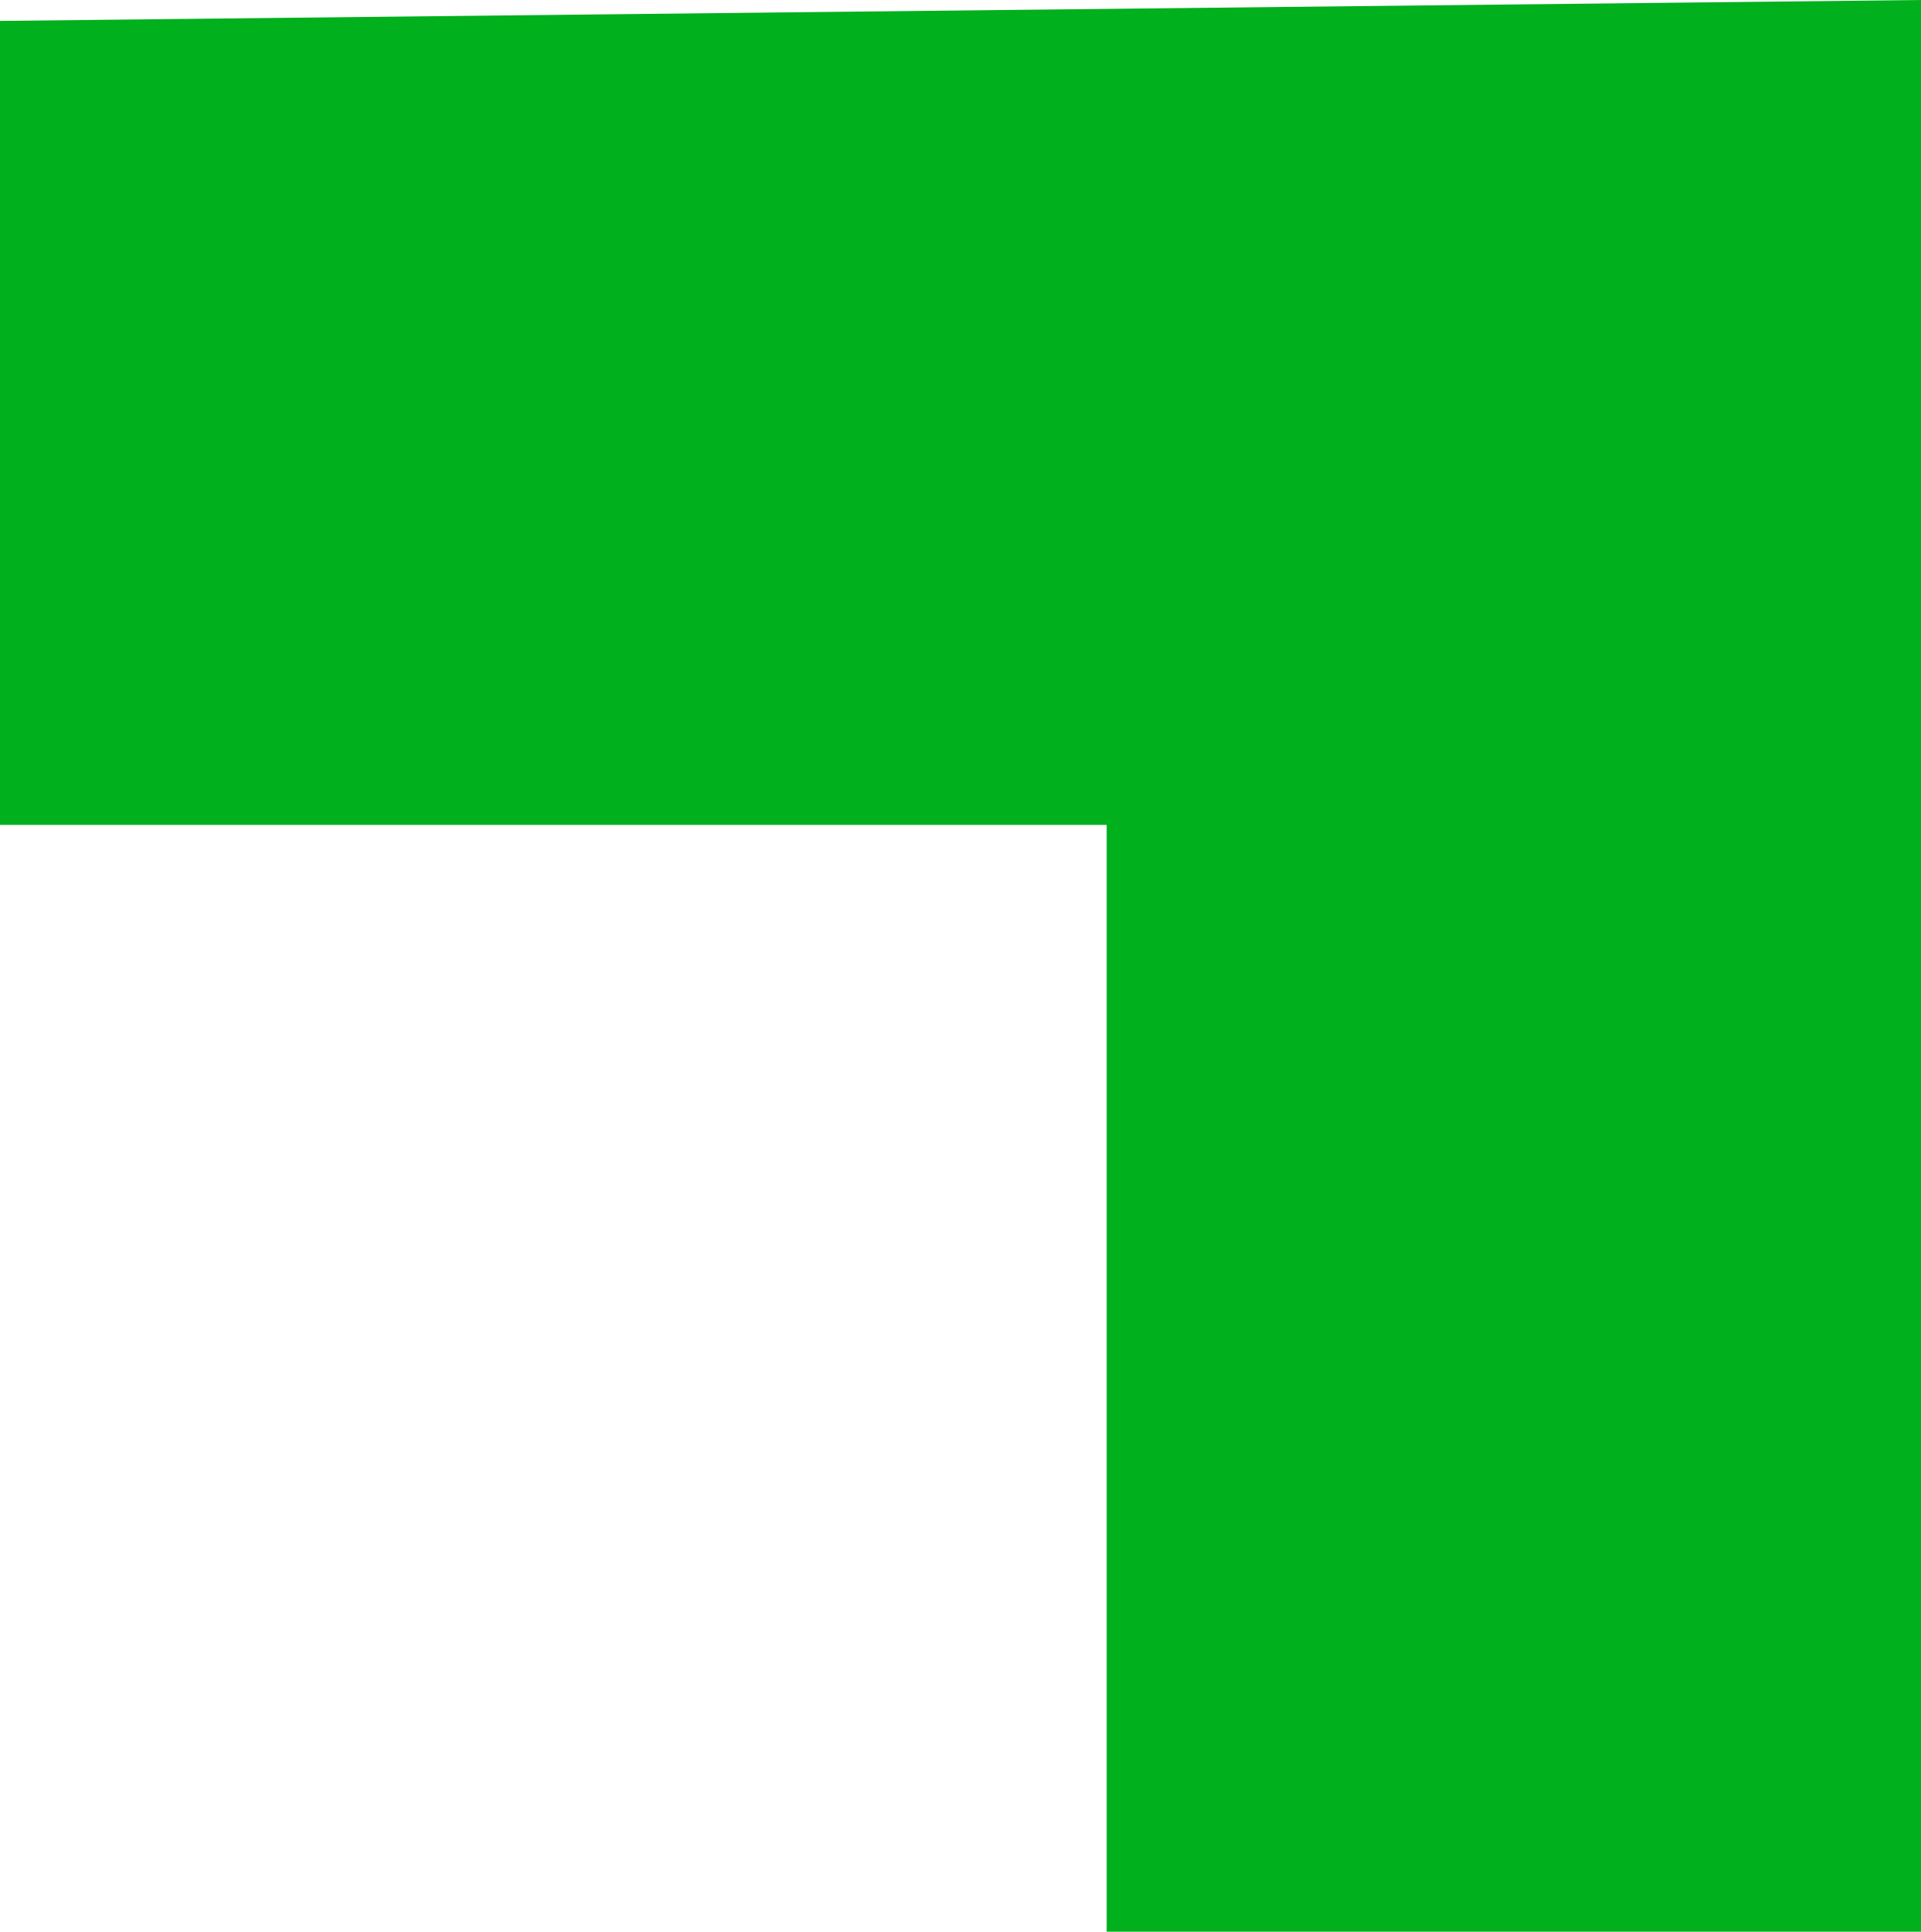
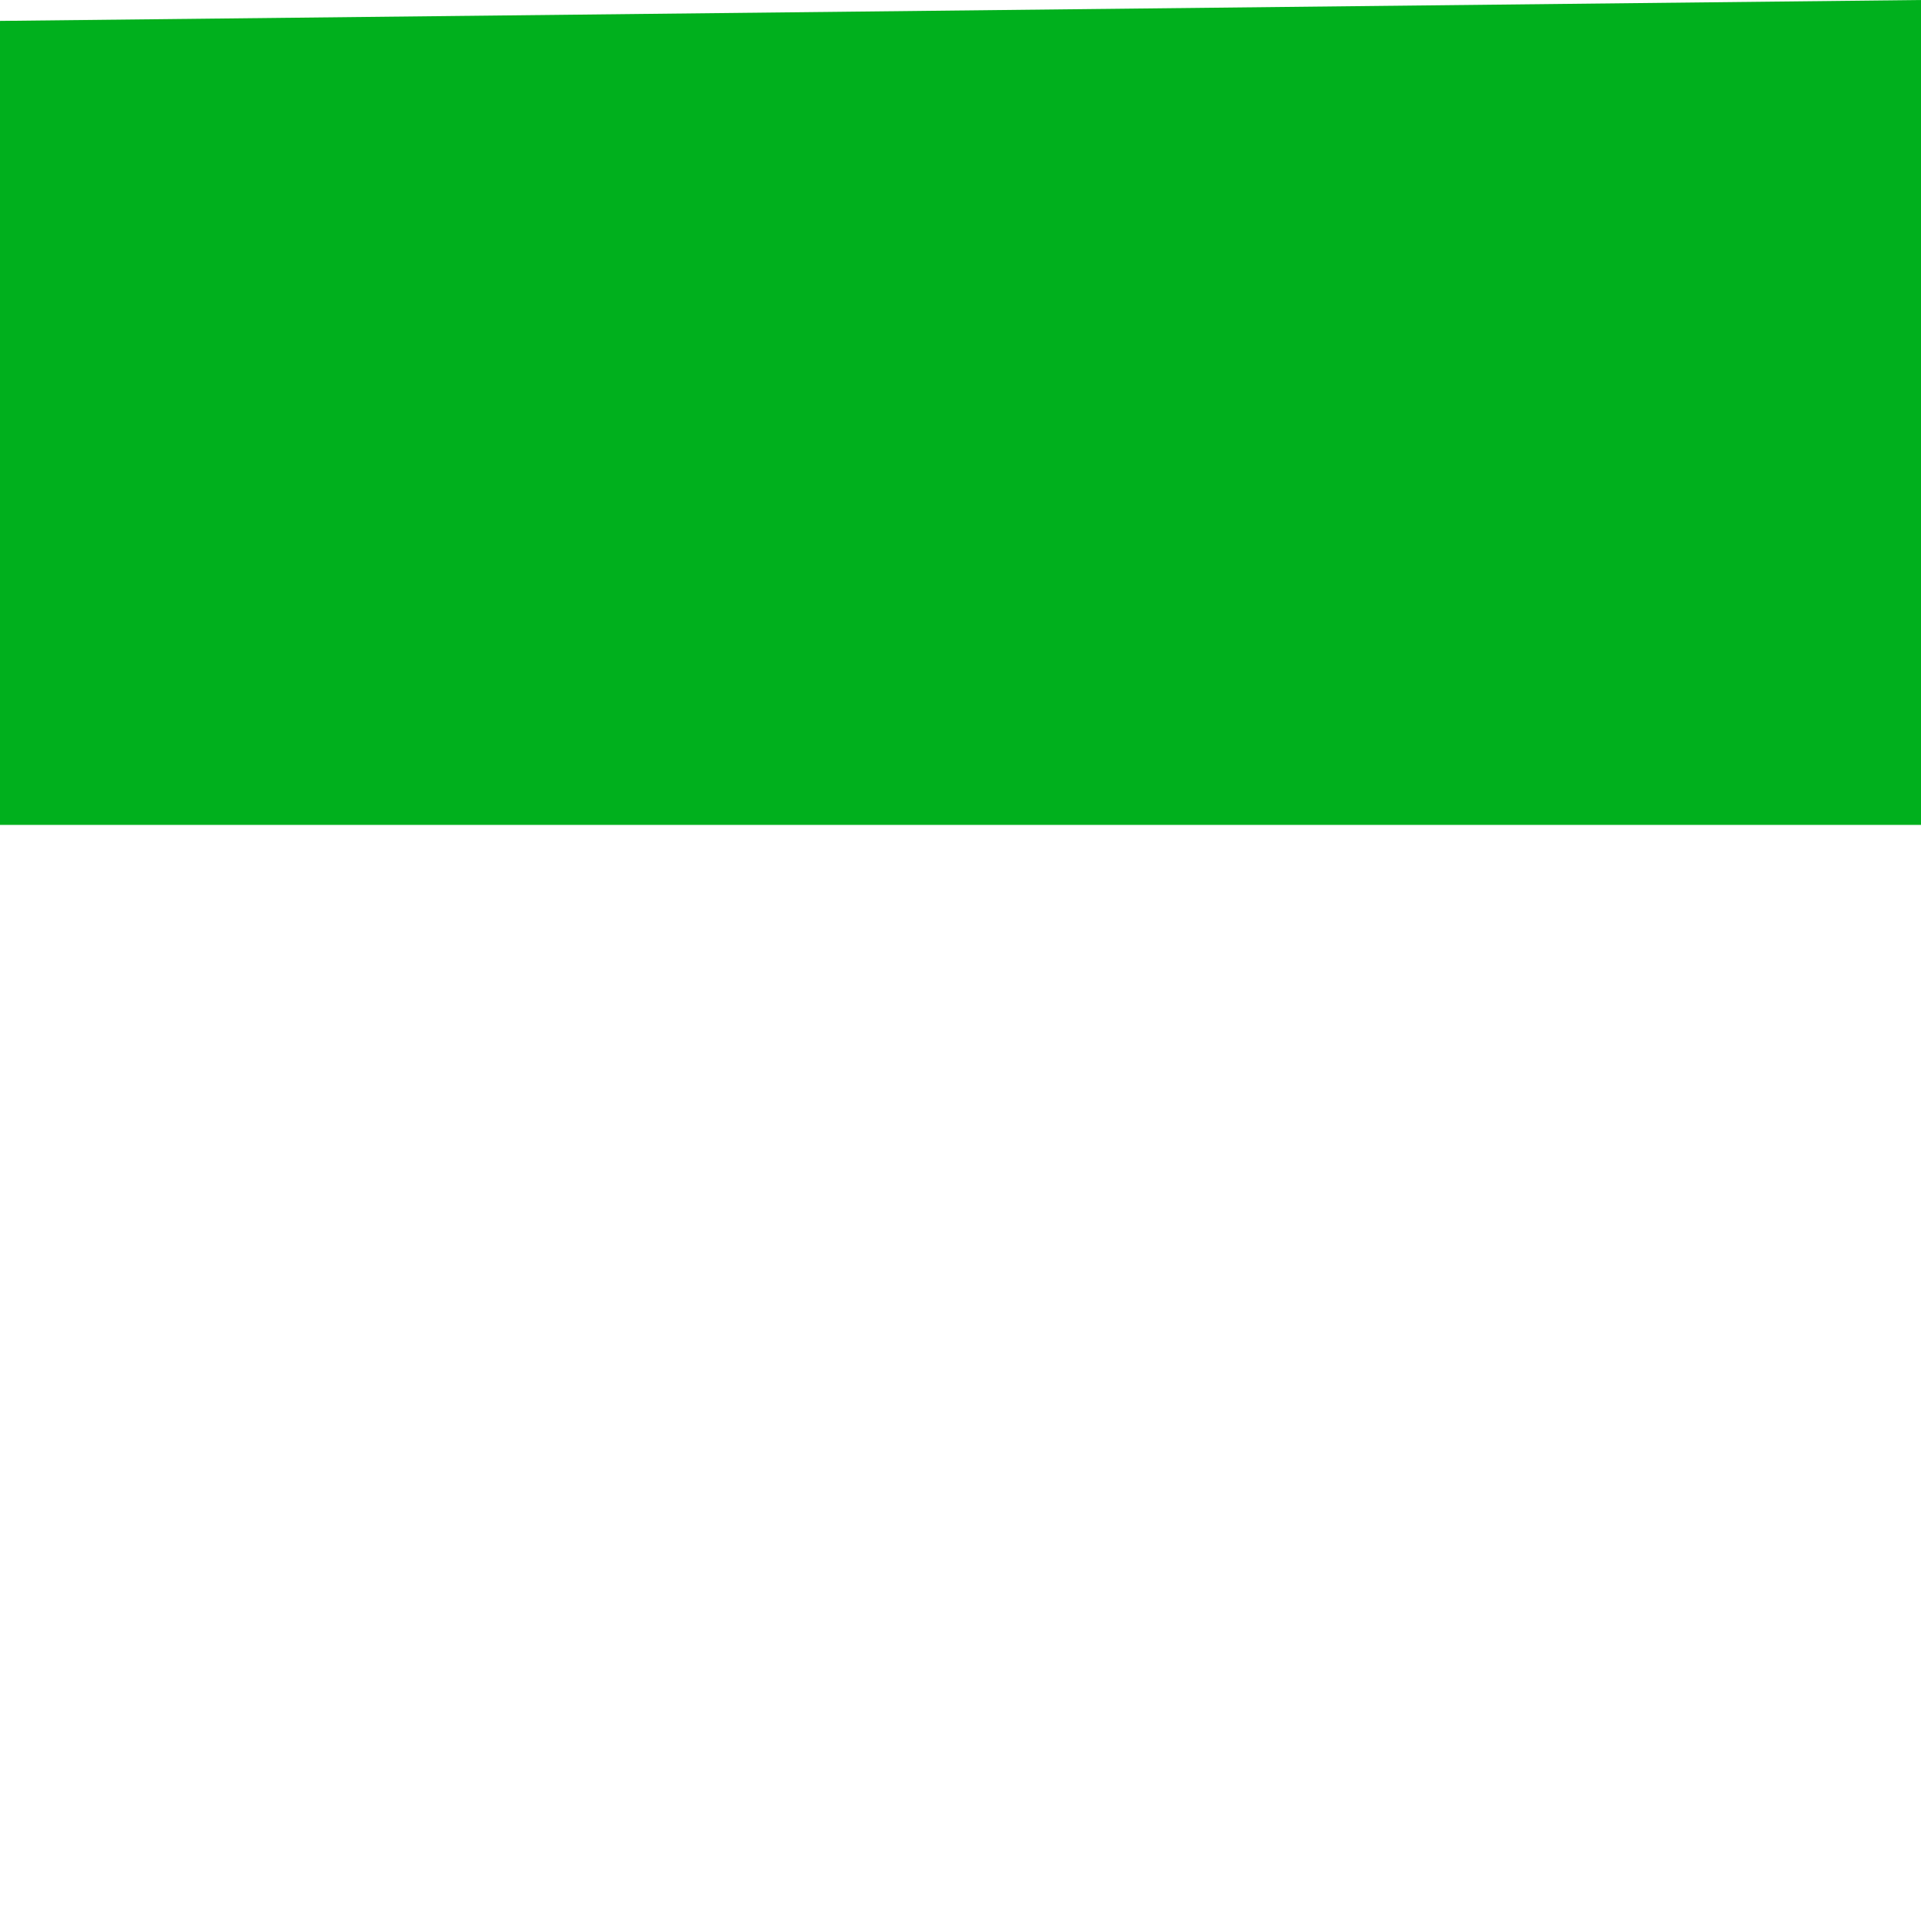
<svg xmlns="http://www.w3.org/2000/svg" id="Слой_1" x="0px" y="0px" viewBox="0 0 18.4 18.5" style="enable-background:new 0 0 18.4 18.5;" xml:space="preserve">
  <style type="text/css"> .st0{fill:#00B01D;} </style>
  <g>
    <g id="Слой_1-2">
-       <path class="st0" d="M18.4,0v18.5h-7.8V7.9H0V0.2L18.4,0z" />
+       <path class="st0" d="M18.4,0v18.5V7.9H0V0.2L18.4,0z" />
    </g>
  </g>
</svg>